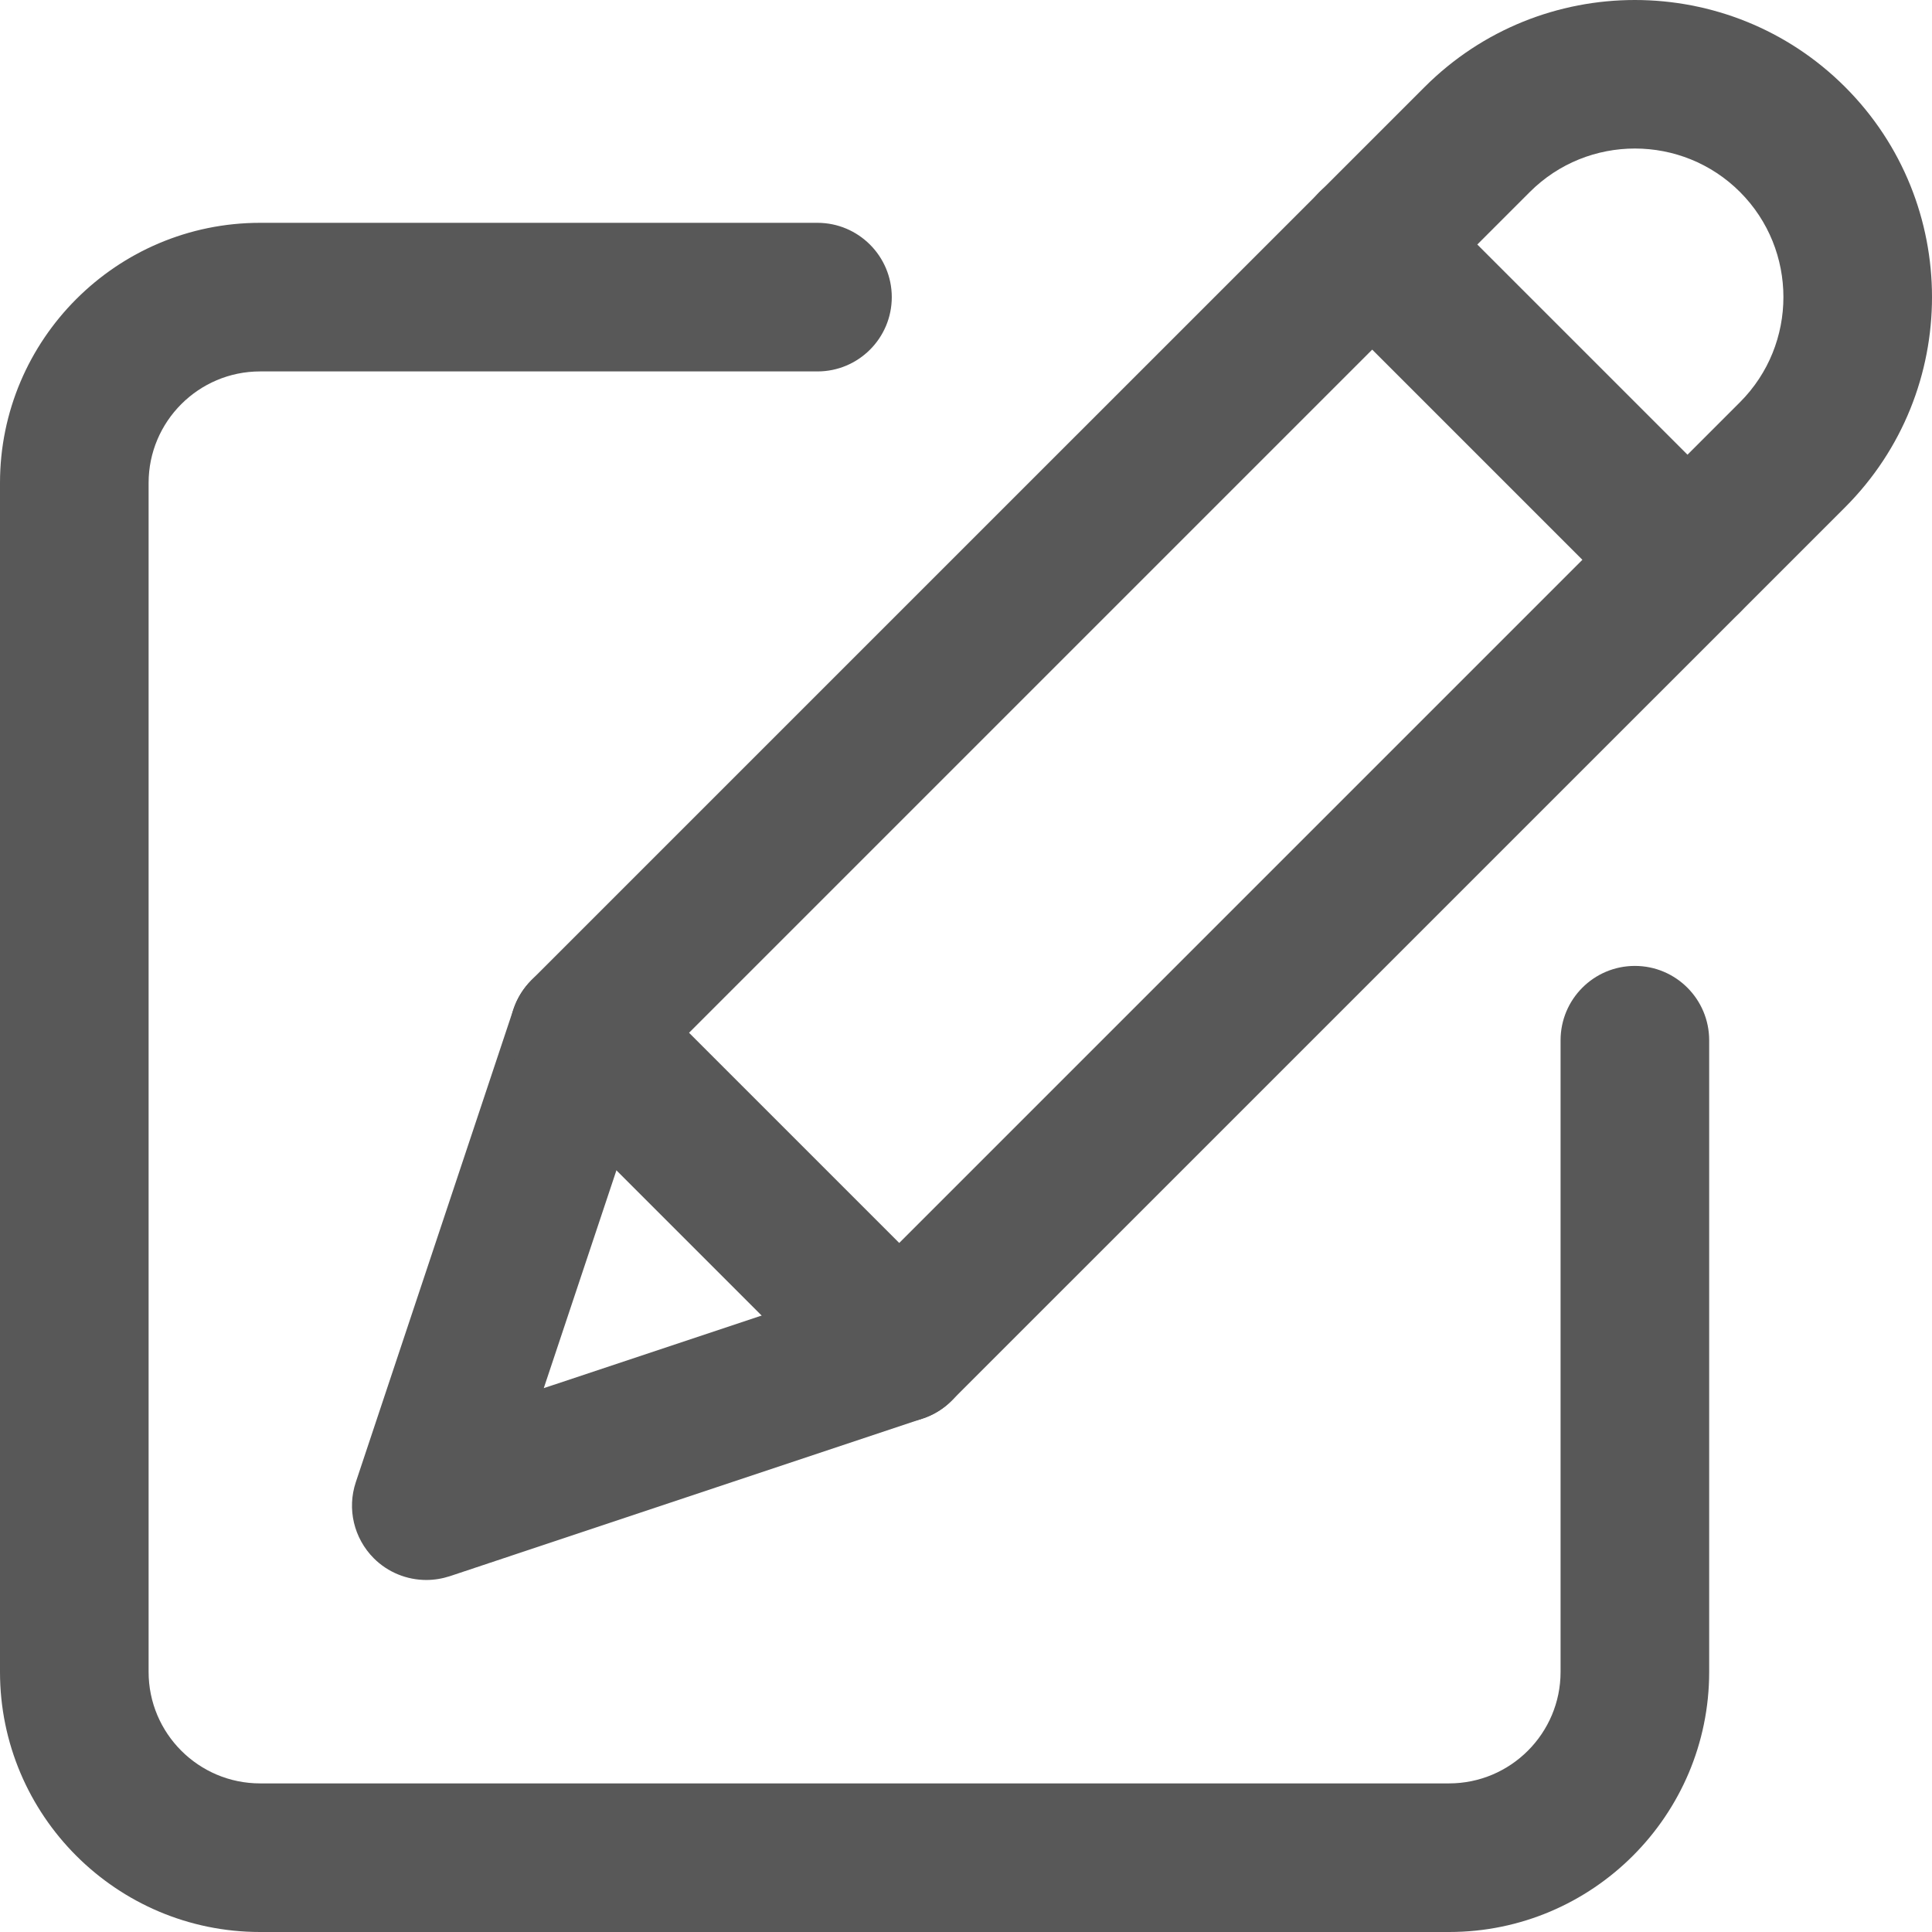
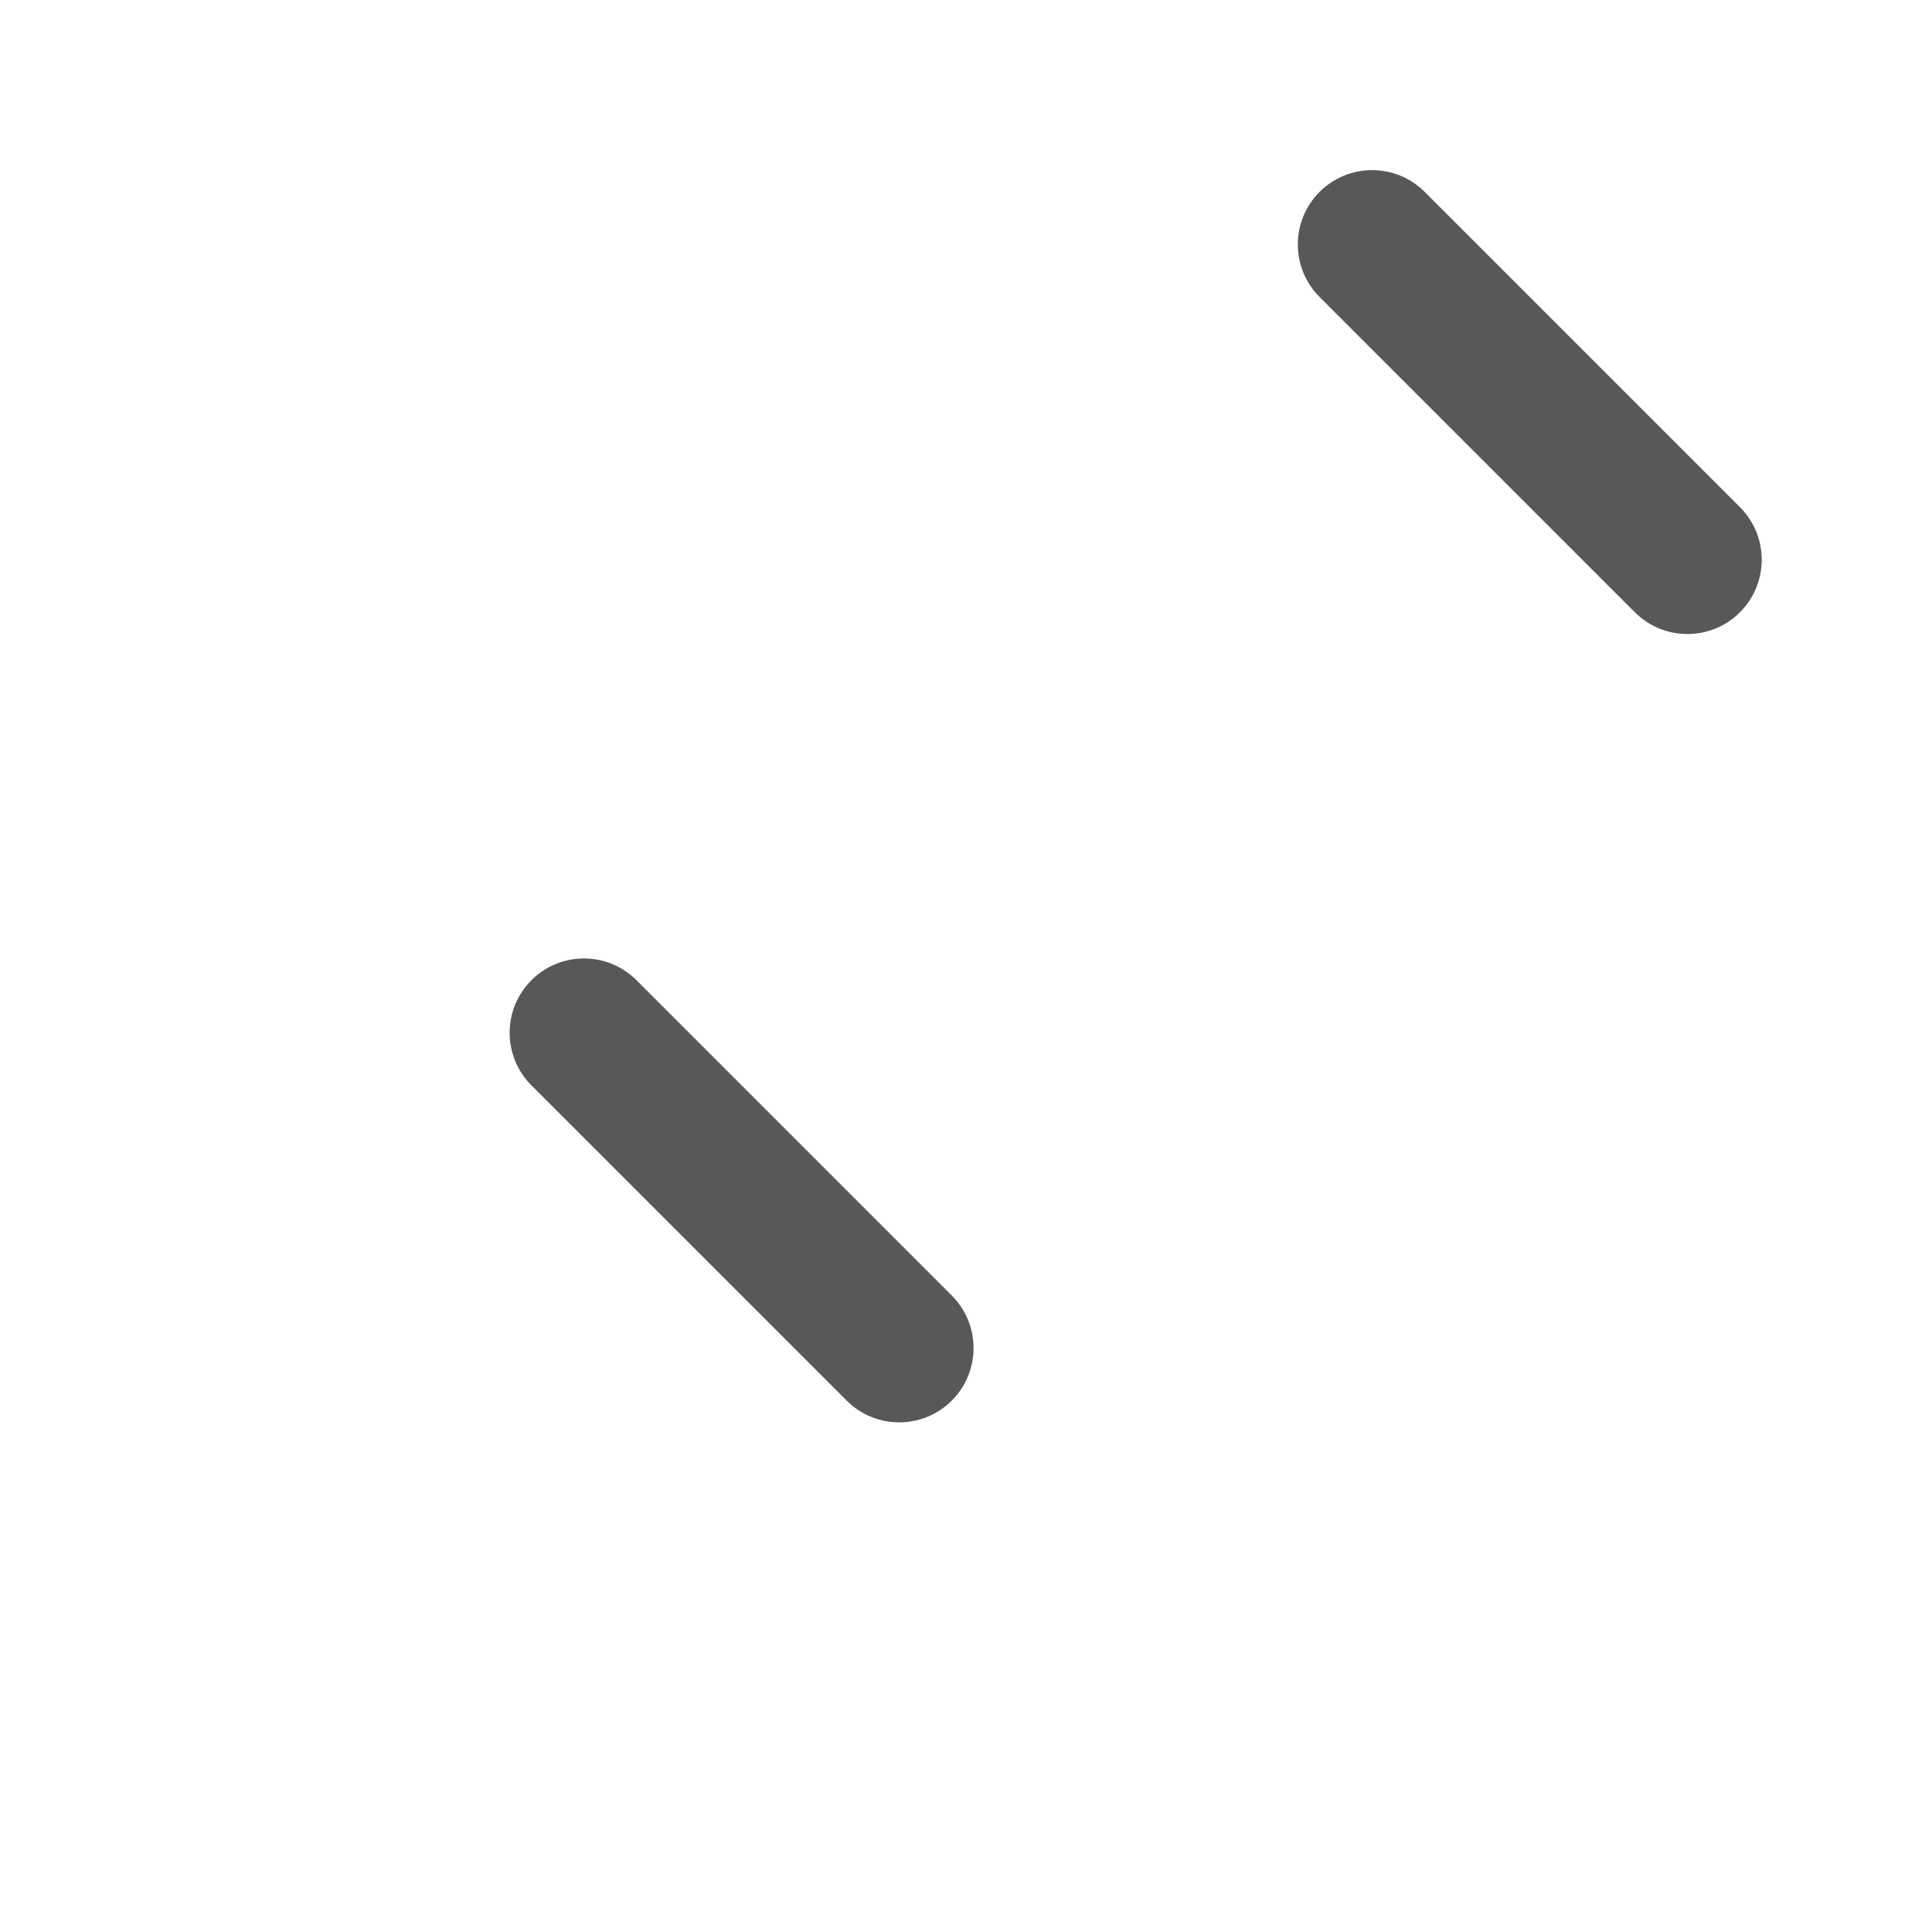
<svg xmlns="http://www.w3.org/2000/svg" width="24" height="24" viewBox="0 0 24 24" fill="none">
  <g id="icone_4">
    <g id="Group 31659">
      <path id="Path 12506" d="M20.962 7.876C20.725 7.876 20.489 7.786 20.309 7.606L16.392 3.689C16.032 3.329 16.032 2.744 16.392 2.384C16.753 2.023 17.337 2.023 17.698 2.384L21.614 6.3C21.975 6.661 21.975 7.245 21.614 7.606C21.434 7.786 21.198 7.876 20.962 7.876Z" fill="#585858" />
-       <path id="Path 12507" fill-rule="evenodd" clip-rule="evenodd" d="M5.296 19.627C5.055 19.627 4.819 19.533 4.643 19.357C4.396 19.109 4.309 18.744 4.42 18.412L6.378 12.537C6.424 12.401 6.5 12.278 6.601 12.176L17.698 1.08C19.138 -0.36 21.48 -0.36 22.92 1.08C24.36 2.519 24.36 4.862 22.92 6.302L11.823 17.398C11.722 17.5 11.598 17.576 11.463 17.621L5.588 19.58C5.492 19.611 5.394 19.627 5.296 19.627V19.627ZM8.061 13.328L6.755 17.244L10.672 15.939L21.615 4.996C22.334 4.276 22.334 3.105 21.615 2.385C20.895 1.665 19.724 1.665 19.004 2.385L8.061 13.328ZM11.171 16.746H11.171H11.171Z" fill="#585858" />
      <path id="Path 12508" d="M11.171 17.669C10.934 17.669 10.698 17.579 10.518 17.399L6.601 13.482C6.241 13.122 6.241 12.537 6.601 12.177C6.962 11.816 7.546 11.816 7.907 12.177L11.823 16.093C12.184 16.454 12.184 17.038 11.823 17.399C11.643 17.579 11.407 17.669 11.171 17.669Z" fill="#585858" />
    </g>
-     <path id="Path 12509" d="M18.001 24H3.231C1.449 24 0 22.551 0 20.769V5.999C0 4.218 1.449 2.768 3.231 2.768H10.155C10.664 2.768 11.078 3.182 11.078 3.691C11.078 4.201 10.664 4.614 10.155 4.614H3.231C2.467 4.614 1.846 5.236 1.846 5.999V20.769C1.846 21.533 2.467 22.154 3.231 22.154H18.001C18.765 22.154 19.386 21.533 19.386 20.769V12.923C19.386 12.413 19.799 11.999 20.309 11.999C20.819 11.999 21.232 12.413 21.232 12.923V20.769C21.232 22.551 19.783 24 18.001 24H18.001Z" fill="#585858" />
  </g>
</svg>